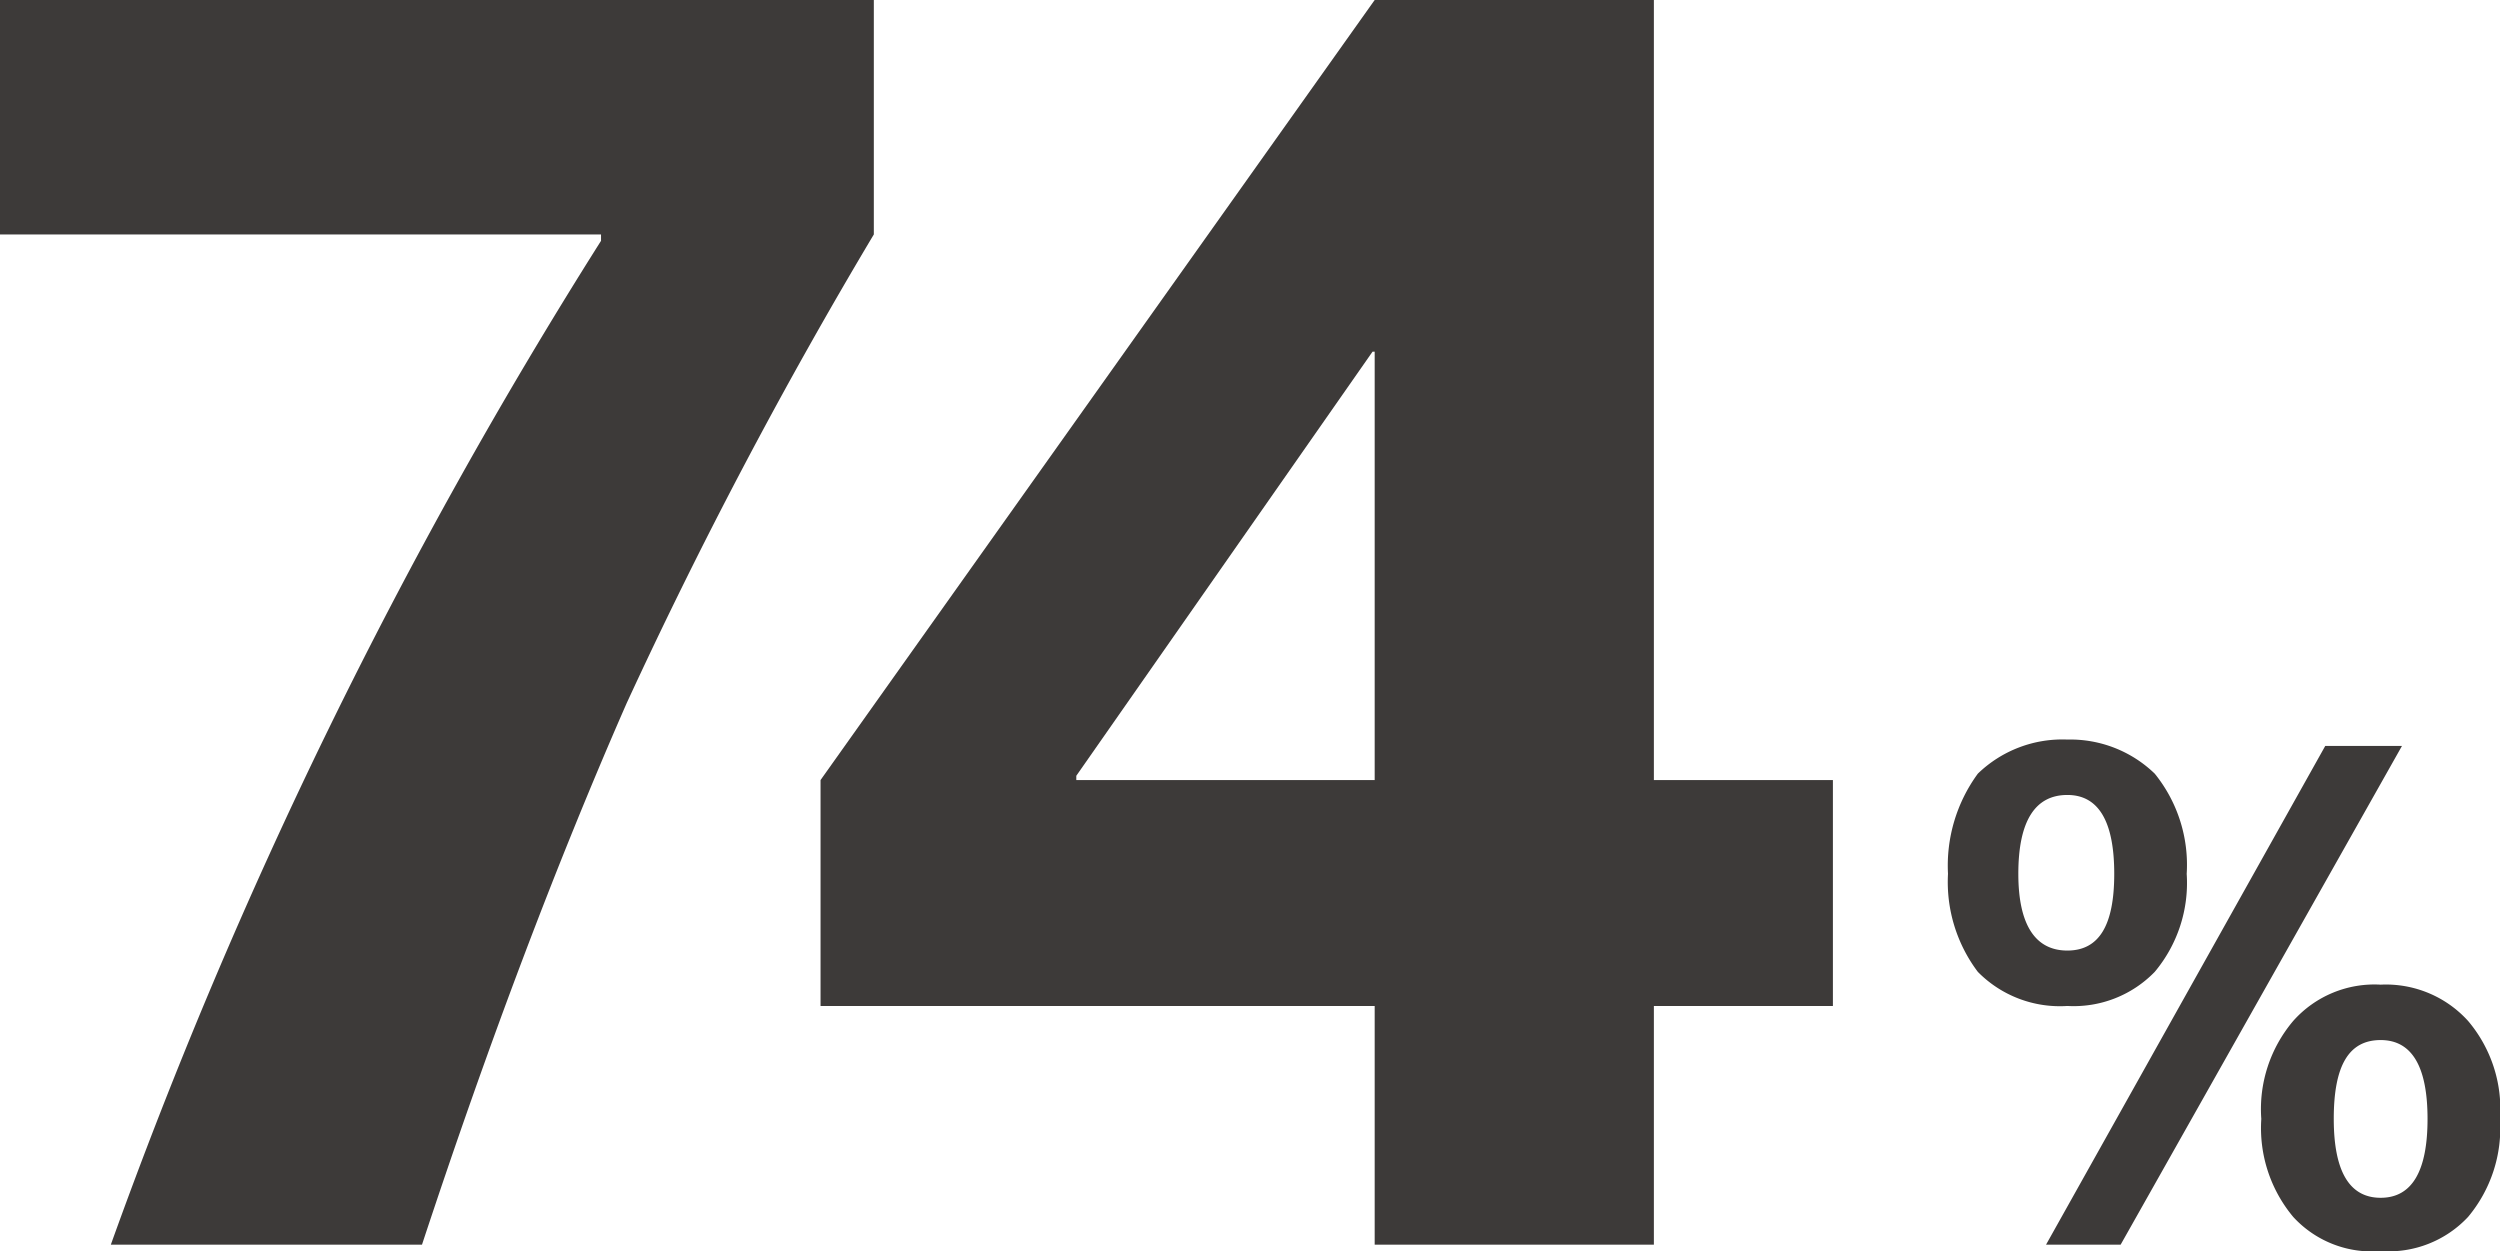
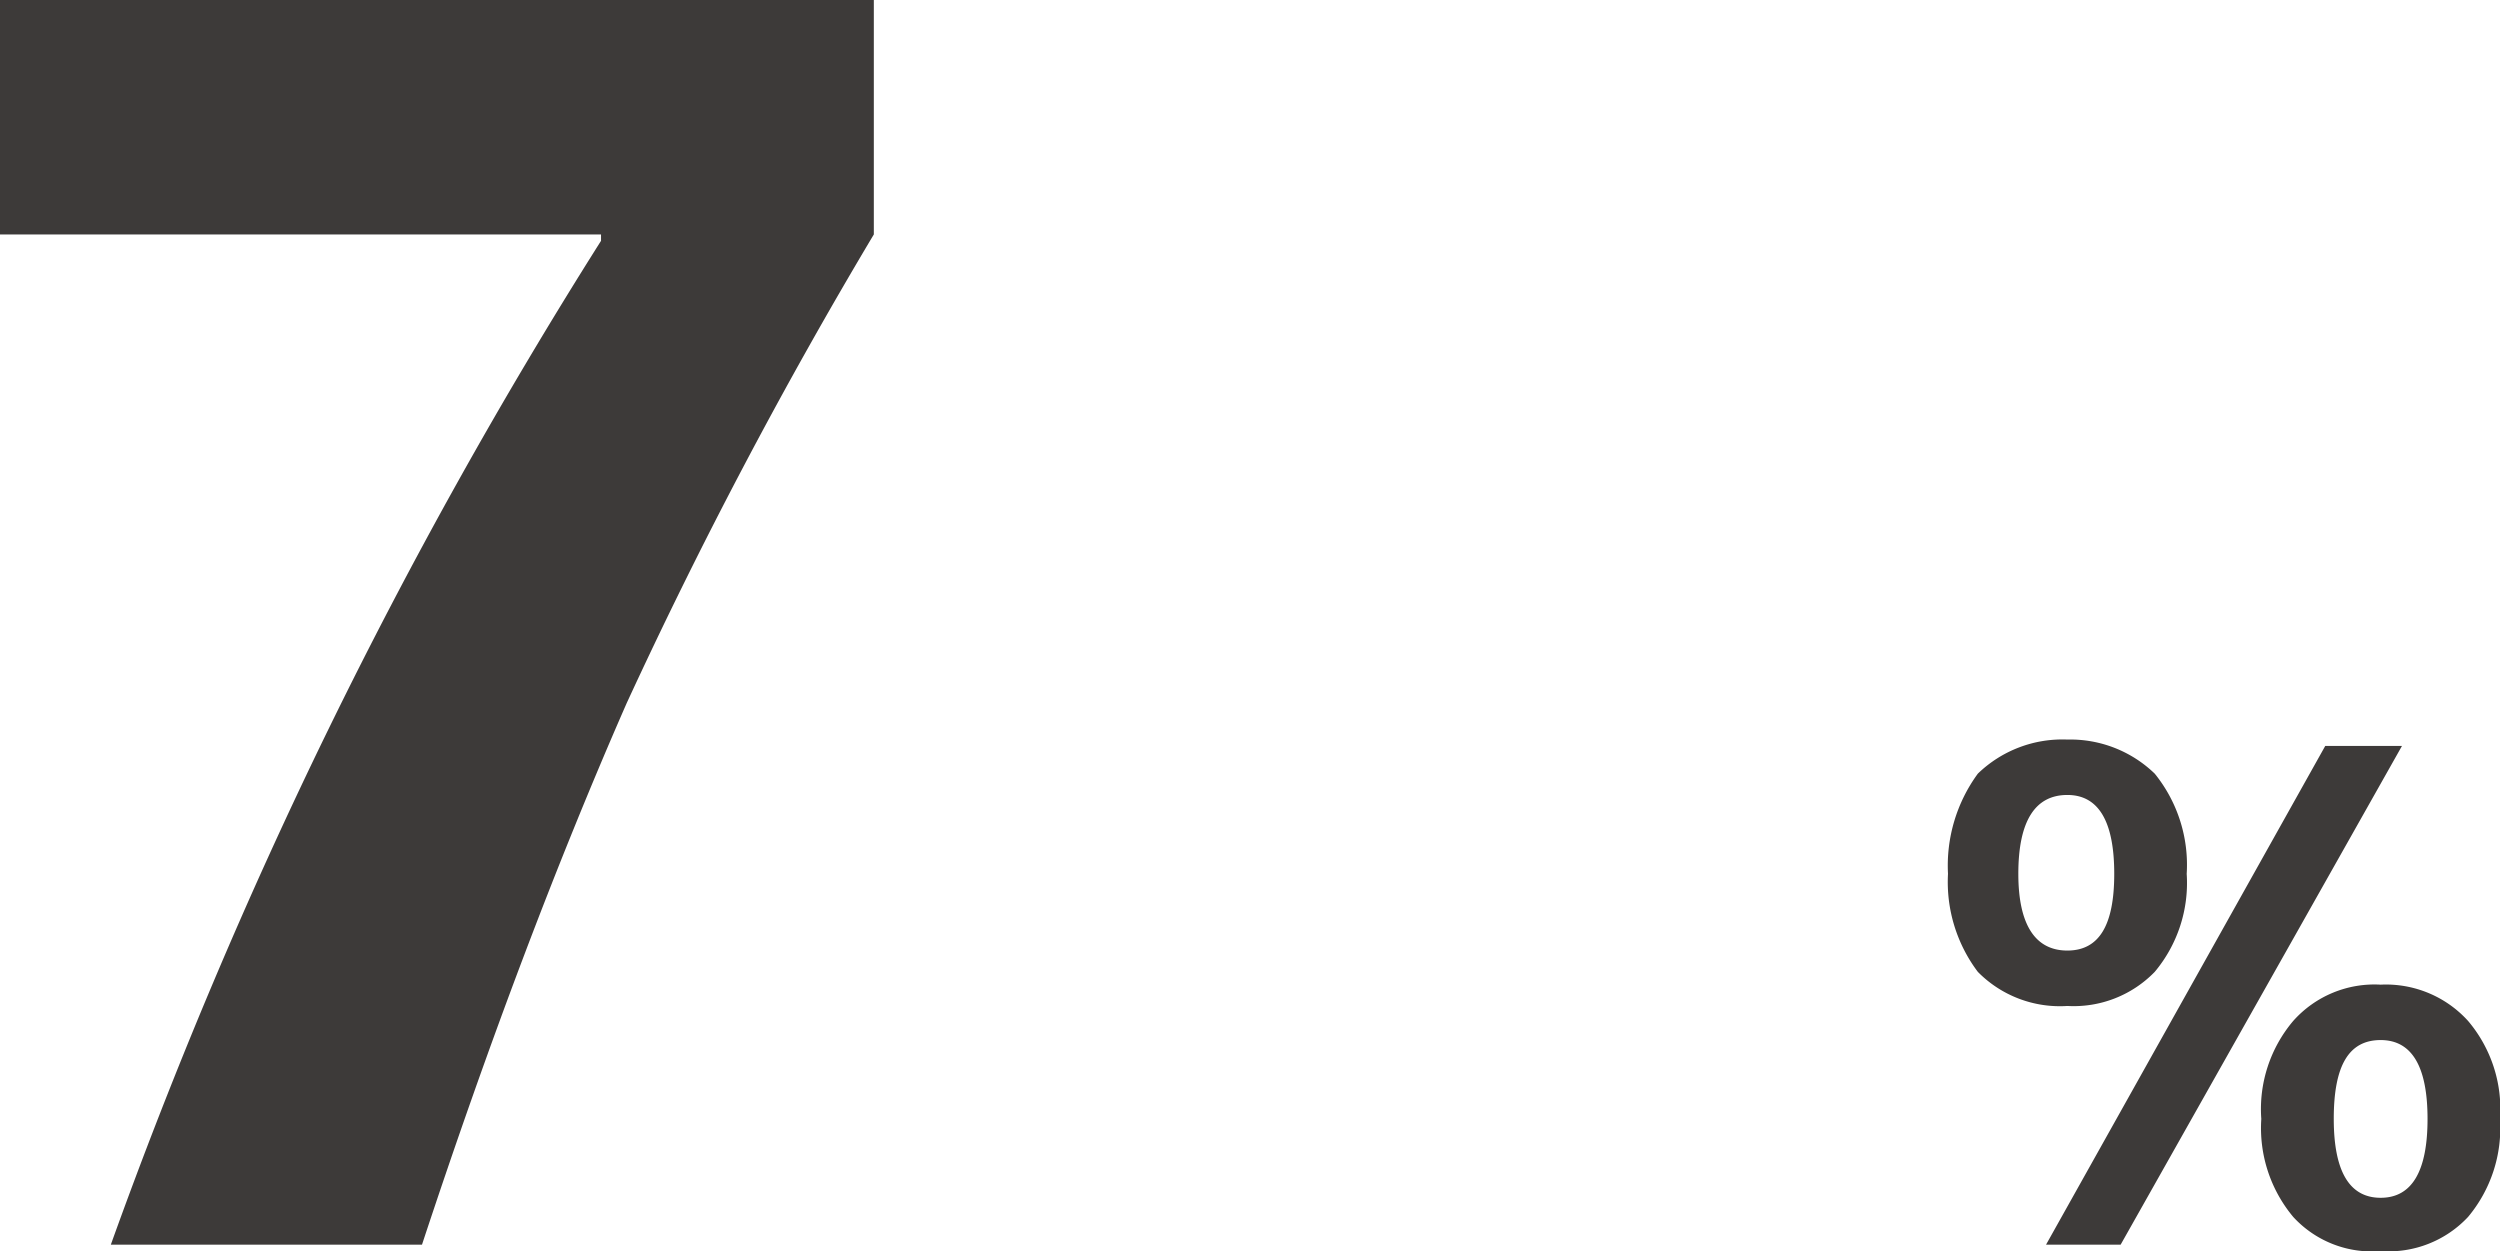
<svg xmlns="http://www.w3.org/2000/svg" width="117.3" height="58.7" viewBox="0 0 117.3 58.7">
  <defs>
    <style>.cls-1{fill:#3d3a39;}</style>
  </defs>
  <g id="レイヤー_2" data-name="レイヤー 2">
    <g id="レイヤー_1-2" data-name="レイヤー 1">
      <path class="cls-1" d="M5.6,10.4h41v11A234.4,234.4,0,0,0,35,43.4c-3.2,7.3-6.4,15.7-9.6,25.4H10.8a239.7,239.7,0,0,1,23-47.1v-.3H5.6Z" transform="translate(-5.6 -10.4)" />
-       <path class="cls-1" d="M83.2,47h8.4V57.6H83.2V68.8H70.1V57.6h-26V47l26-36.6H83.2ZM70.1,47V26.9H70L56.1,46.8V47Z" transform="translate(-5.6 -10.4)" />
      <path class="cls-1" d="M98.4,46.7a5.7,5.7,0,0,1,4.2-1.6,5.7,5.7,0,0,1,4.1,1.6,6.8,6.8,0,0,1,1.5,4.7,6.5,6.5,0,0,1-1.5,4.6,5.3,5.3,0,0,1-4.1,1.6A5.4,5.4,0,0,1,98.4,56,7,7,0,0,1,97,51.4,7.3,7.3,0,0,1,98.4,46.7Zm1.9,4.7c0,2.4.8,3.6,2.3,3.6s2.2-1.2,2.2-3.6-.7-3.7-2.2-3.7S100.3,48.9,100.3,51.4Zm14.4-6h3.6L105.1,68.8h-3.5Zm-1.5,12.9a5.1,5.1,0,0,1,4.1-1.7,5.2,5.2,0,0,1,4.1,1.7,6.4,6.4,0,0,1,1.5,4.6,6.5,6.5,0,0,1-1.5,4.6,5.1,5.1,0,0,1-4.1,1.6,5,5,0,0,1-4.1-1.6,6.5,6.5,0,0,1-1.5-4.6A6.4,6.4,0,0,1,113.2,58.3Zm1.9,4.6c0,2.4.7,3.7,2.2,3.7s2.2-1.3,2.2-3.7-.7-3.7-2.2-3.7S115.1,60.4,115.1,62.9Z" transform="translate(-5.6 -10.4)" />
    </g>
  </g>
</svg>